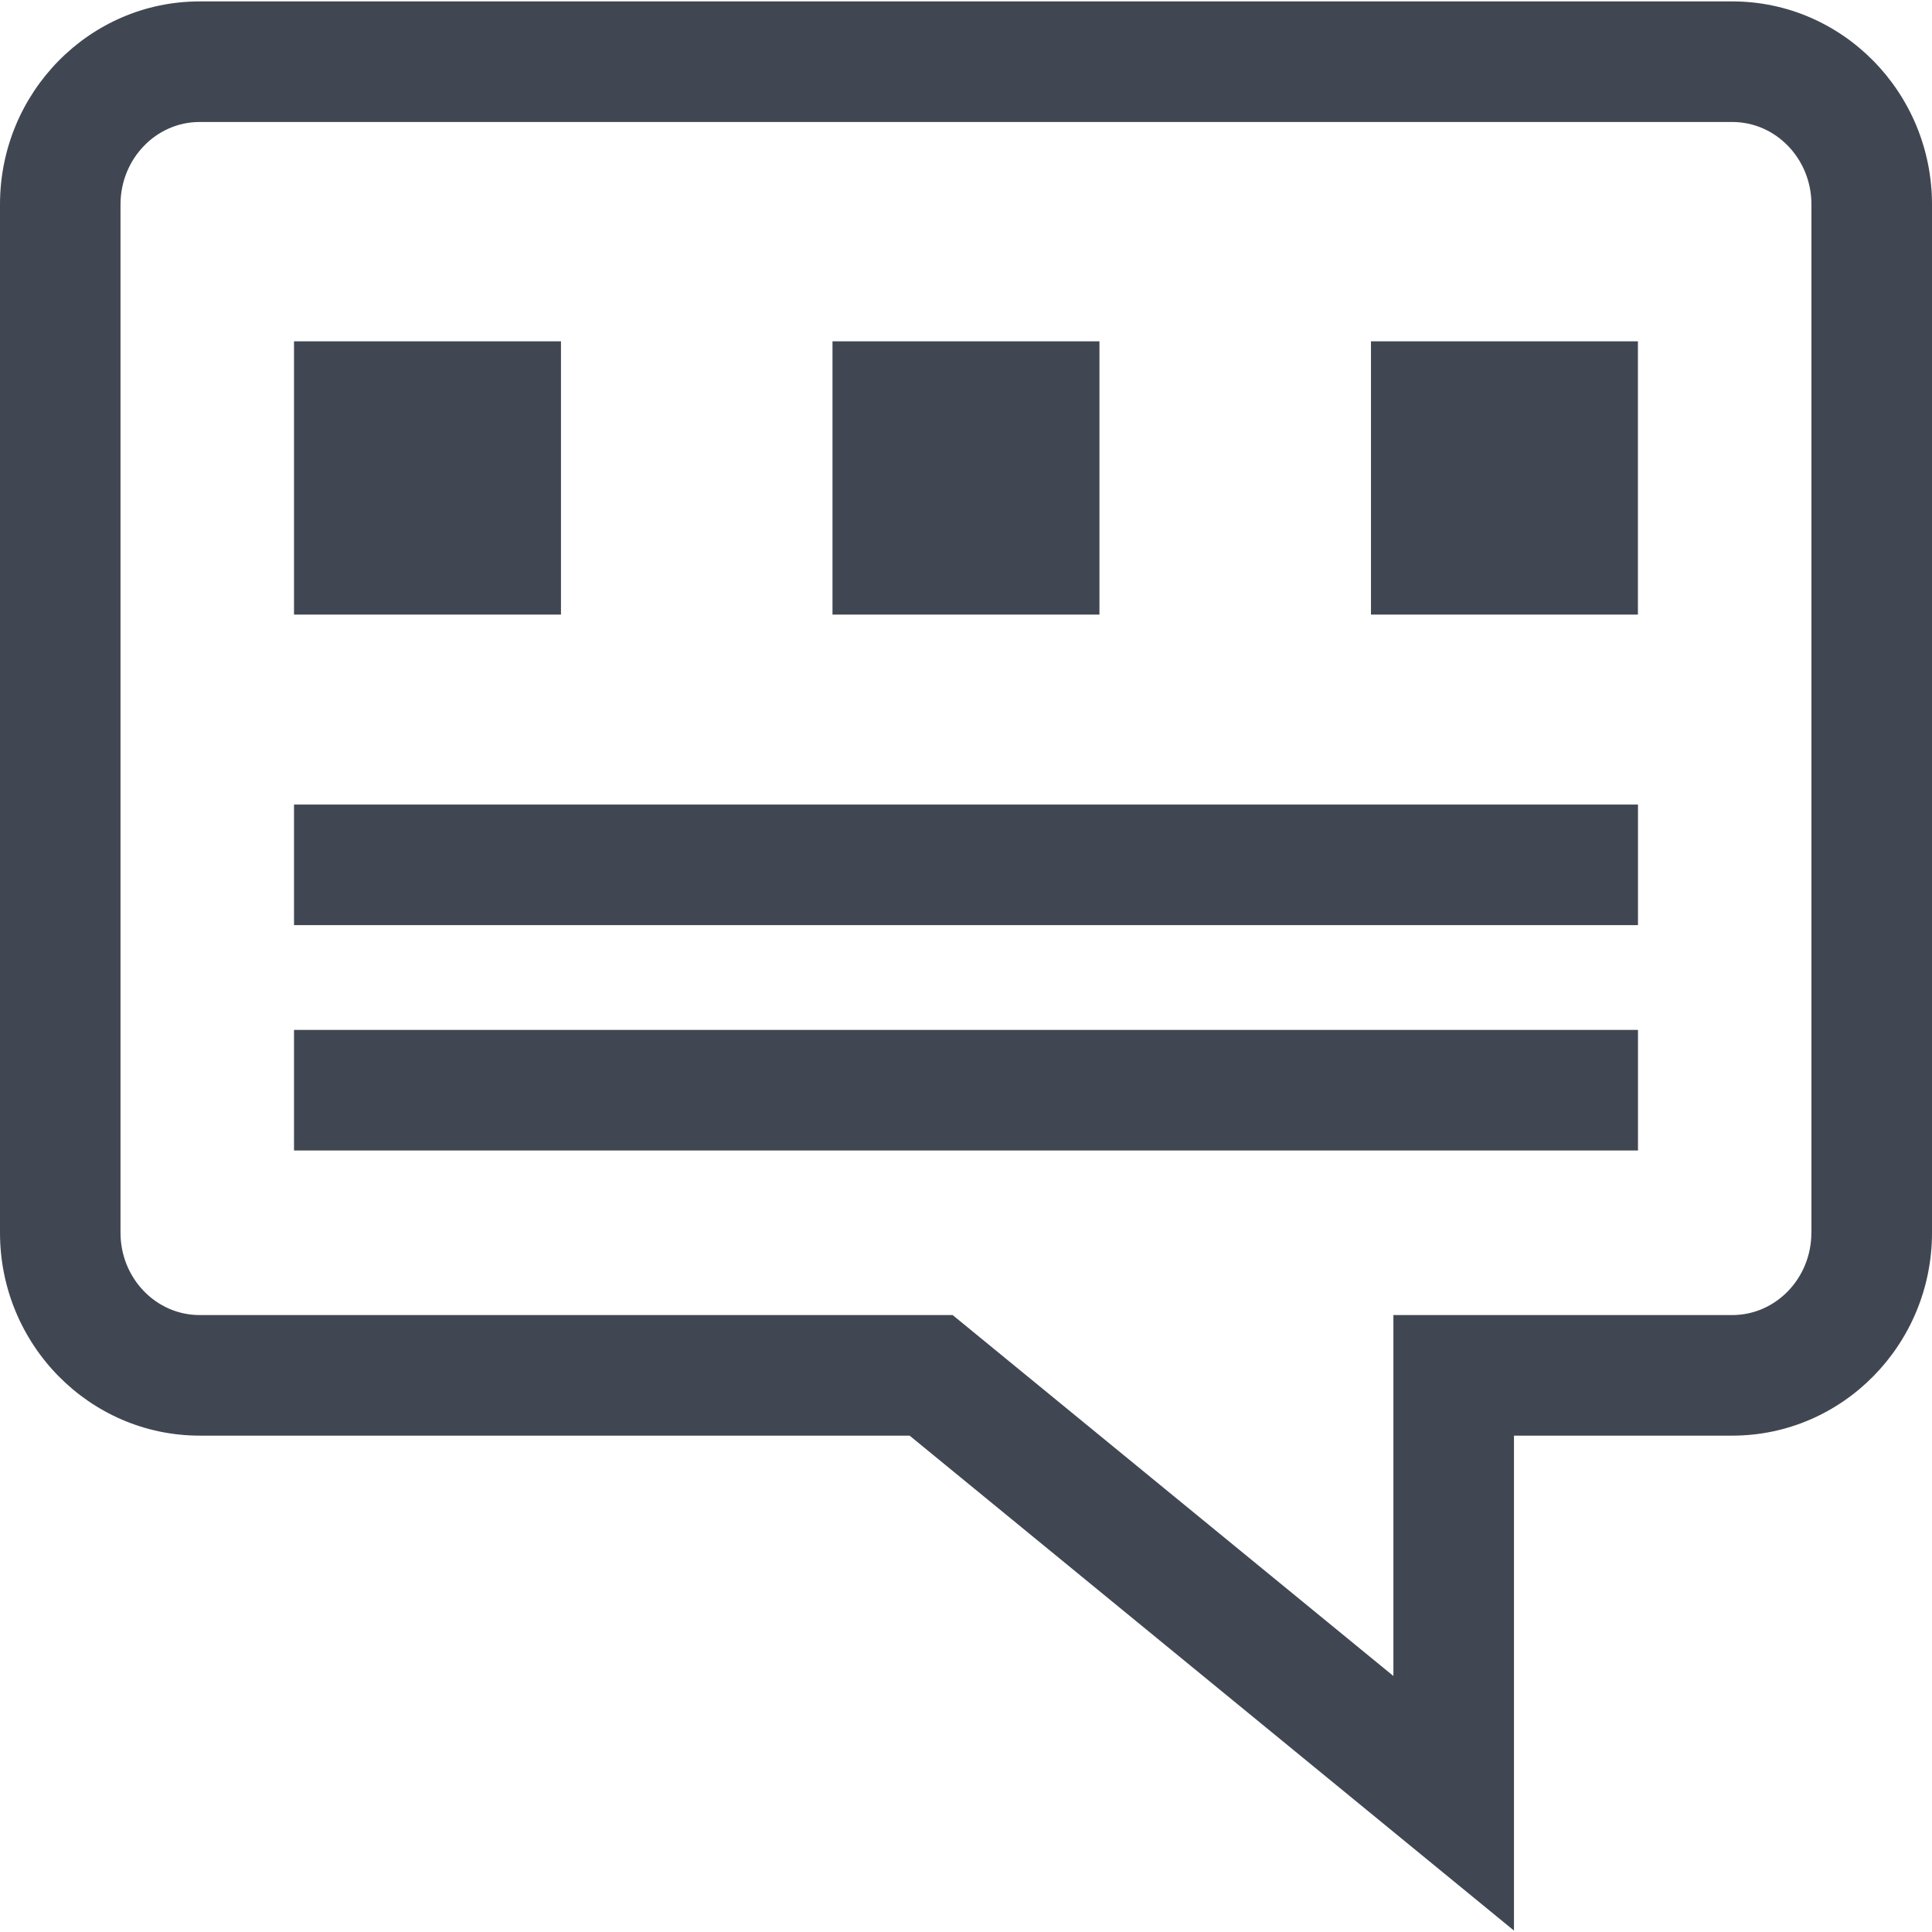
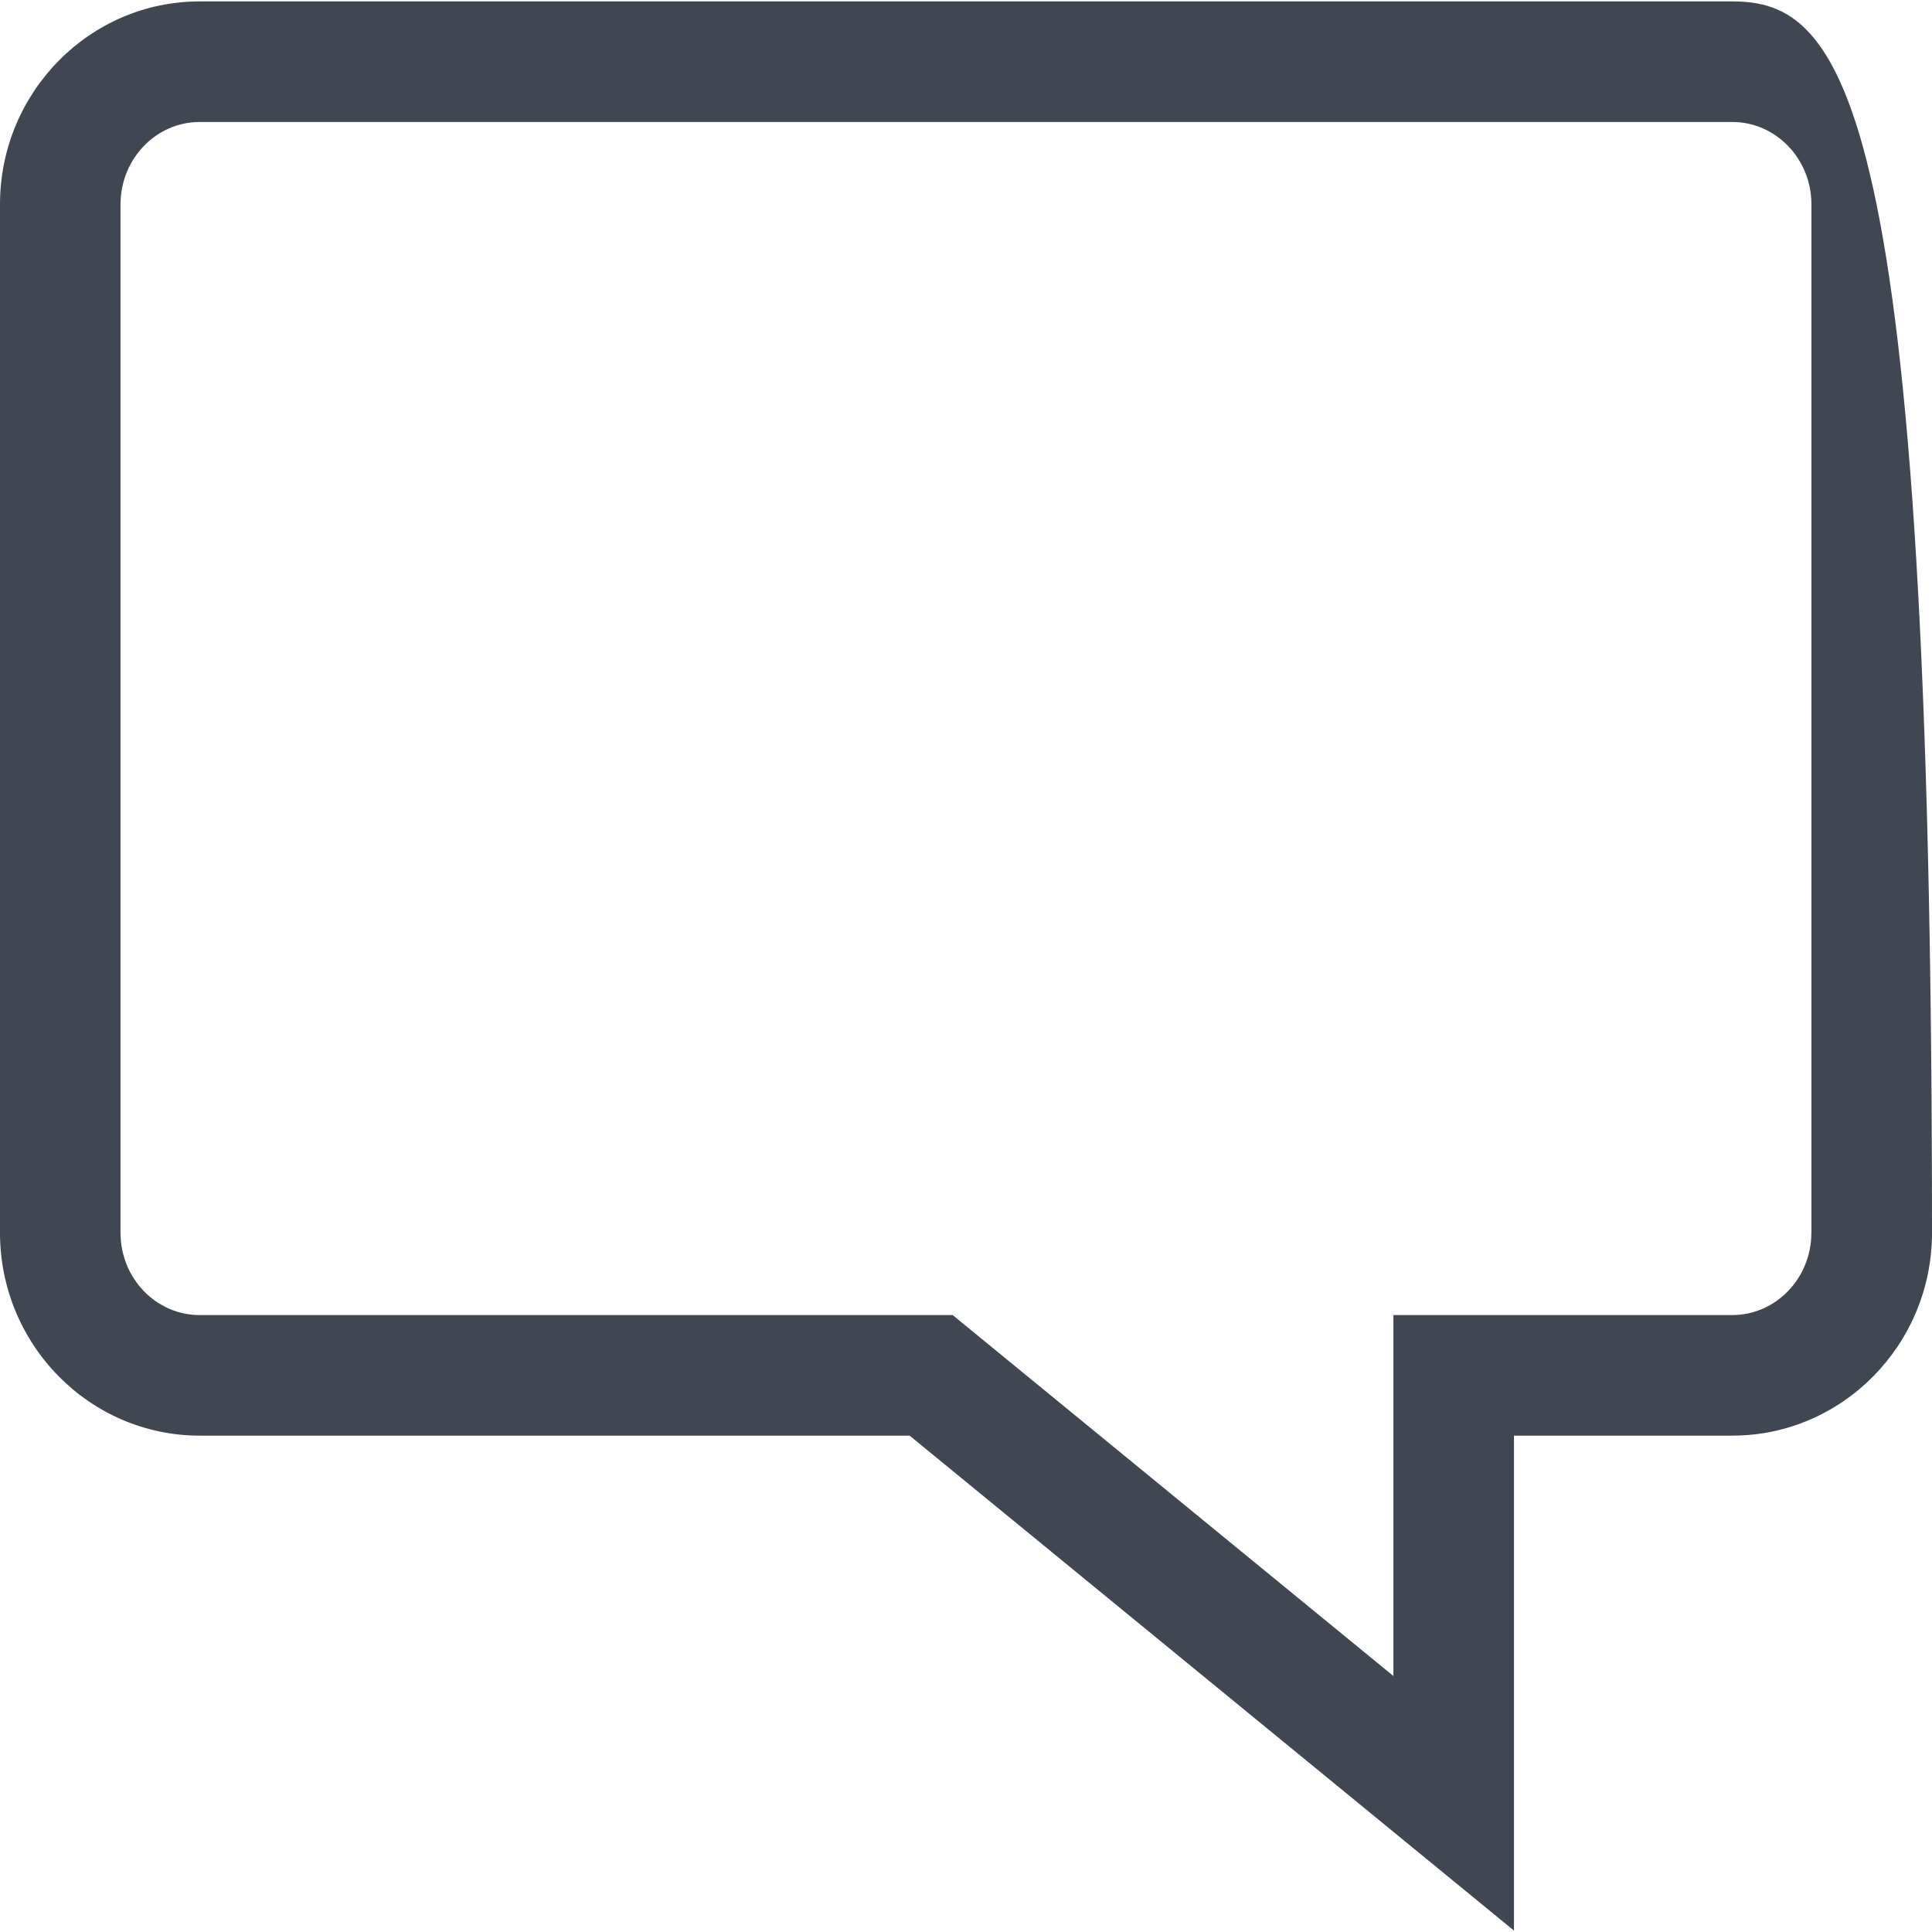
<svg xmlns="http://www.w3.org/2000/svg" version="1.1" id="Layer_1" viewBox="0 0 512.752 512.752" xml:space="preserve">
  <g>
-     <path style="fill:#414752;" d="M459.76,0.376H52.976C23.76,0.376,0,24.536,0,54.232v272.944c0,29.68,23.76,53.84,52.992,53.84   h188.416l160.4,131.36v-131.36h57.952c29.216,0,52.992-24.16,52.992-53.84V54.232C512.736,24.536,488.976,0.376,459.76,0.376z    M480.736,327.176c0,12.048-9.408,21.84-20.992,21.84h-89.936v95.792l-116.976-95.792H52.976c-11.584,0-20.992-9.792-20.992-21.84   V54.232C32,42.184,41.392,32.376,52.976,32.376H459.76c11.584,0,20.992,9.808,20.992,21.856v272.944H480.736z" />
-     <rect x="220.944" y="90.584" style="fill:#414752;" width="70.848" height="72.528" />
-     <rect x="78.032" y="90.584" style="fill:#414752;" width="70.848" height="72.528" />
-     <rect x="363.856" y="90.584" style="fill:#414752;" width="70.848" height="72.528" />
-     <rect x="78.032" y="213.528" style="fill:#414752;" width="356.688" height="32" />
-     <rect x="78.032" y="273.336" style="fill:#414752;" width="356.688" height="32" />
+     <path style="fill:#414752;" d="M459.76,0.376H52.976C23.76,0.376,0,24.536,0,54.232v272.944c0,29.68,23.76,53.84,52.992,53.84   h188.416l160.4,131.36v-131.36h57.952c29.216,0,52.992-24.16,52.992-53.84C512.736,24.536,488.976,0.376,459.76,0.376z    M480.736,327.176c0,12.048-9.408,21.84-20.992,21.84h-89.936v95.792l-116.976-95.792H52.976c-11.584,0-20.992-9.792-20.992-21.84   V54.232C32,42.184,41.392,32.376,52.976,32.376H459.76c11.584,0,20.992,9.808,20.992,21.856v272.944H480.736z" />
  </g>
</svg>